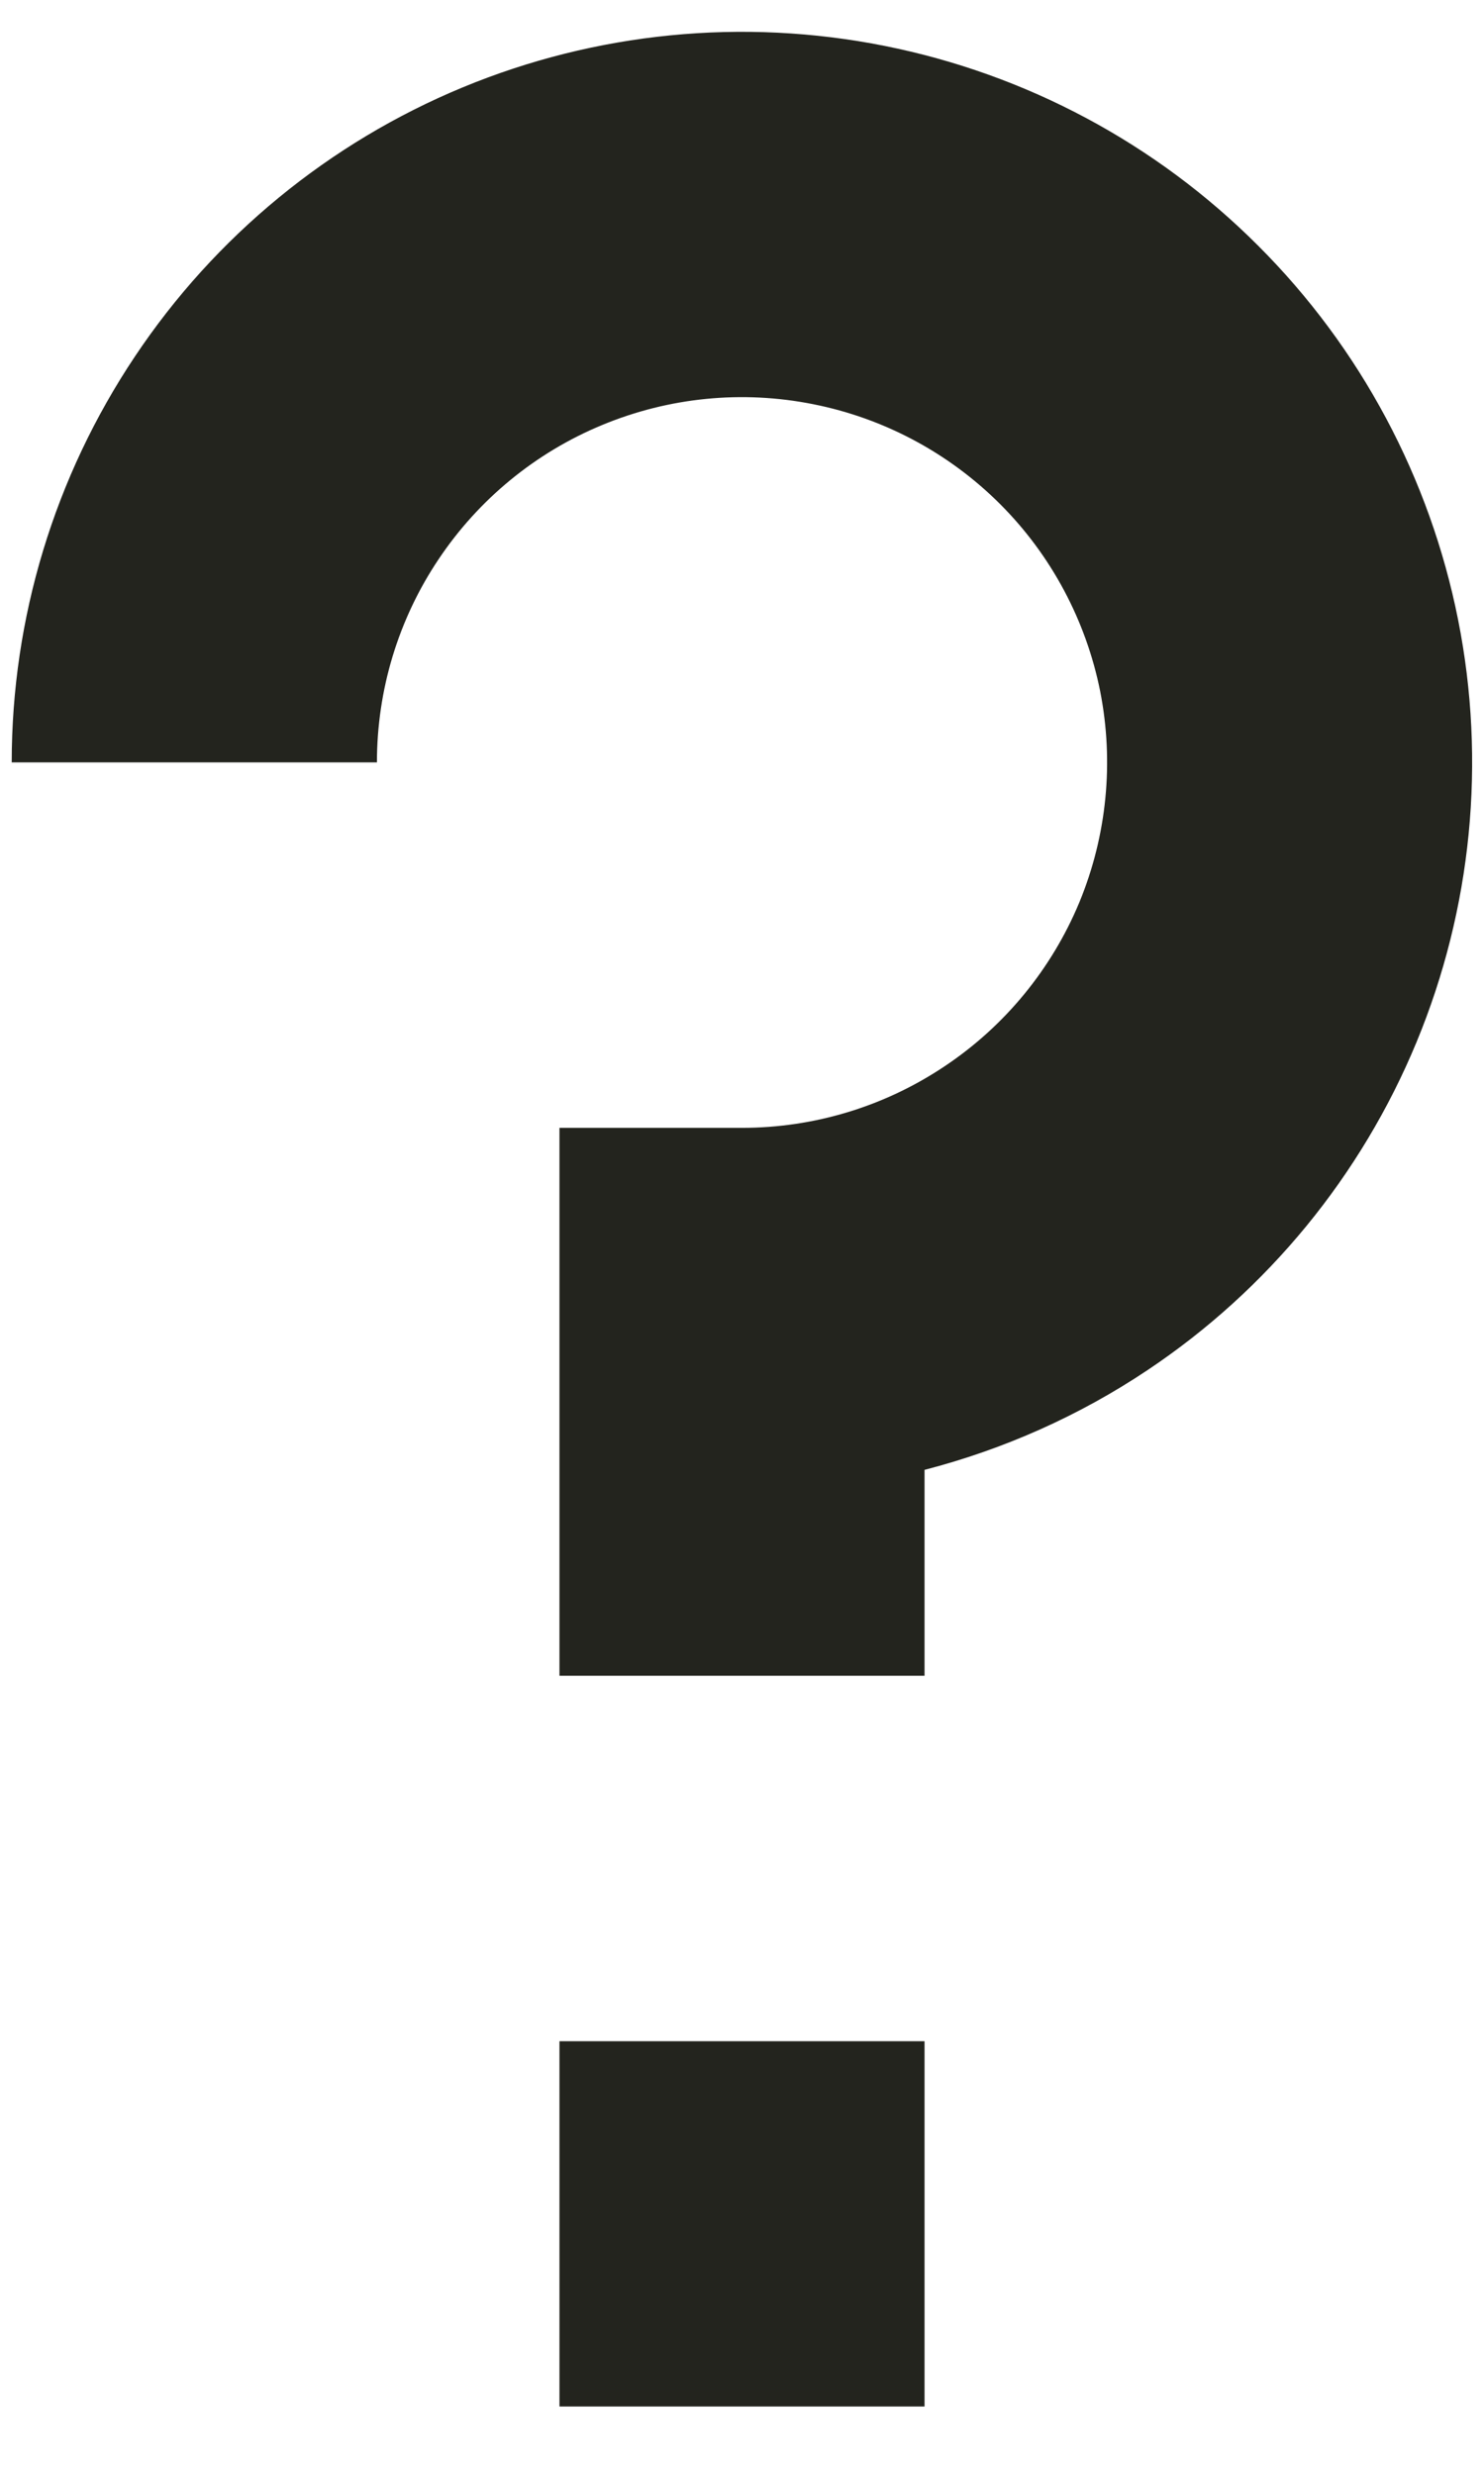
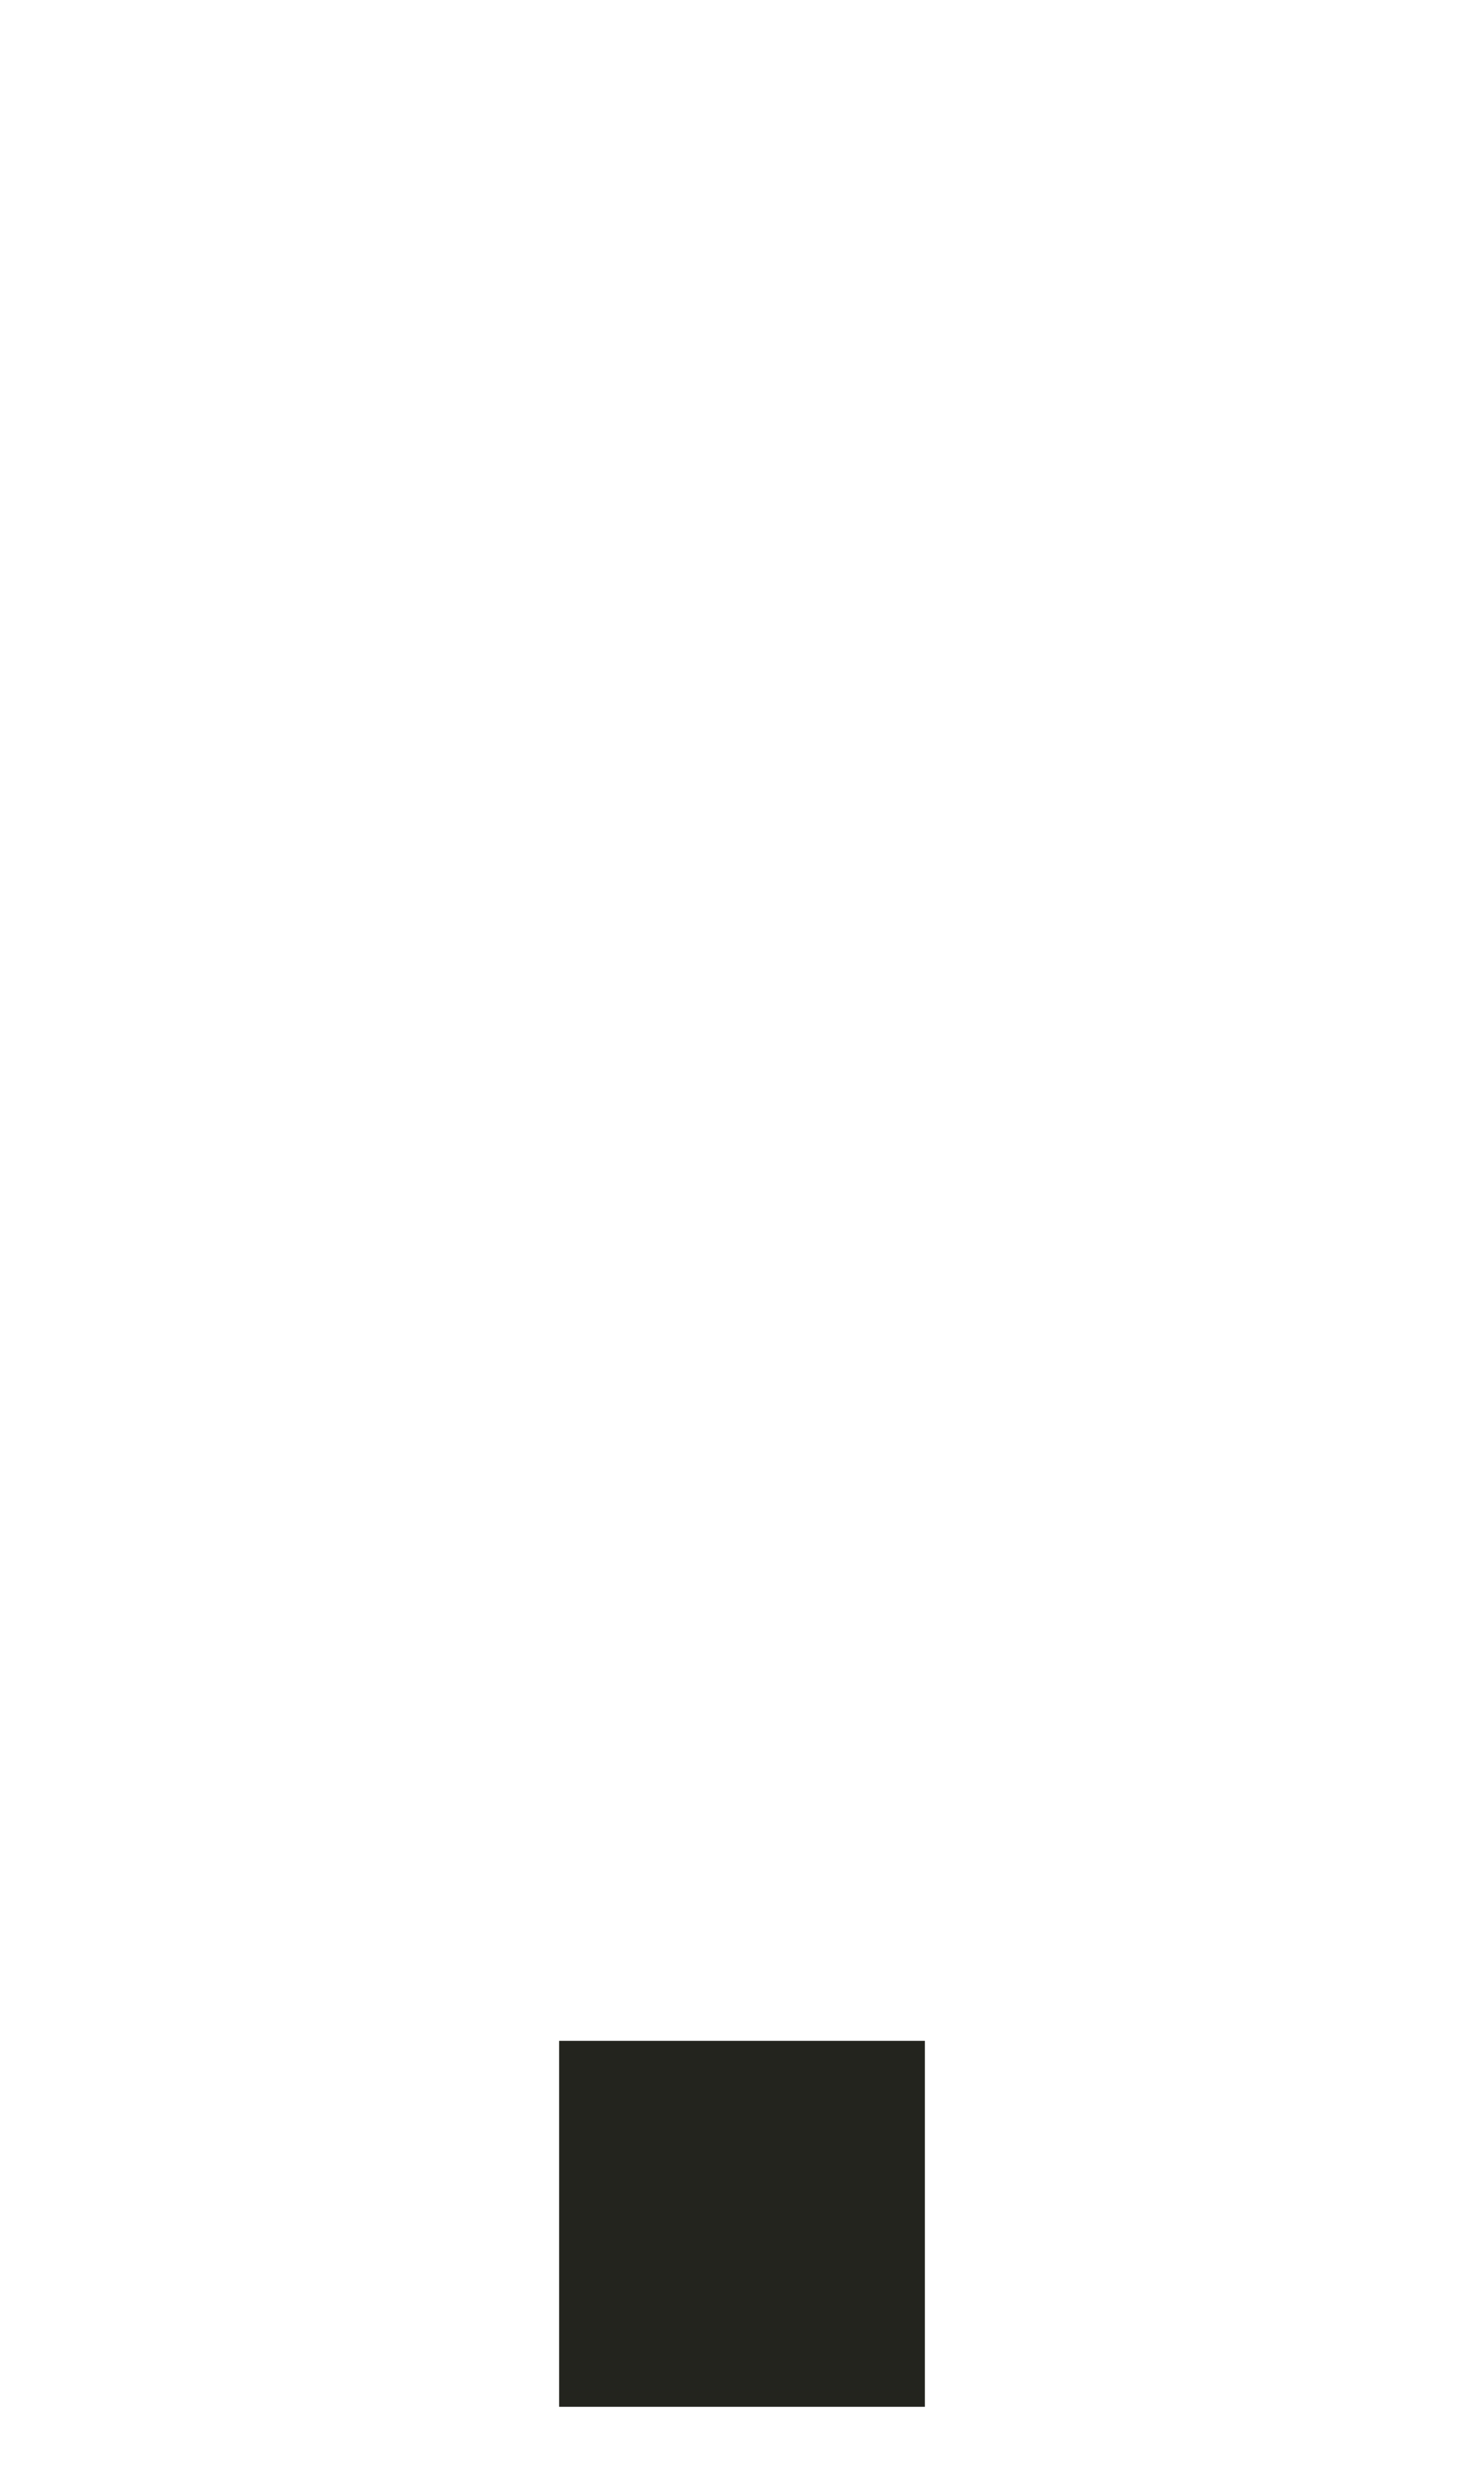
<svg xmlns="http://www.w3.org/2000/svg" width="9" height="15" viewBox="0 0 9 15" fill="none">
  <path d="M3.393 12.372L5.607 12.372L5.607 14.586L3.393 14.586L3.393 12.372Z" fill="#23241E" />
-   <path d="M2.805 0.53C3.614 0.195 4.505 0.107 5.364 0.278C6.223 0.449 7.012 0.87 7.631 1.49C8.251 2.109 8.672 2.898 8.843 3.757C9.014 4.616 8.926 5.507 8.591 6.316C8.256 7.125 7.689 7.817 6.96 8.304C6.544 8.582 6.086 8.785 5.607 8.909V10.157H3.393V6.836H4.5C4.938 6.836 5.366 6.706 5.73 6.462C6.094 6.219 6.378 5.873 6.546 5.469C6.713 5.064 6.757 4.619 6.672 4.189C6.586 3.76 6.375 3.365 6.066 3.056C5.756 2.746 5.361 2.535 4.932 2.45C4.502 2.364 4.057 2.408 3.652 2.576C3.248 2.743 2.902 3.027 2.659 3.391C2.415 3.755 2.286 4.183 2.286 4.621H0.071C0.071 3.745 0.331 2.889 0.818 2.161C1.304 1.433 1.996 0.865 2.805 0.53Z" fill="#23241E" />
</svg>